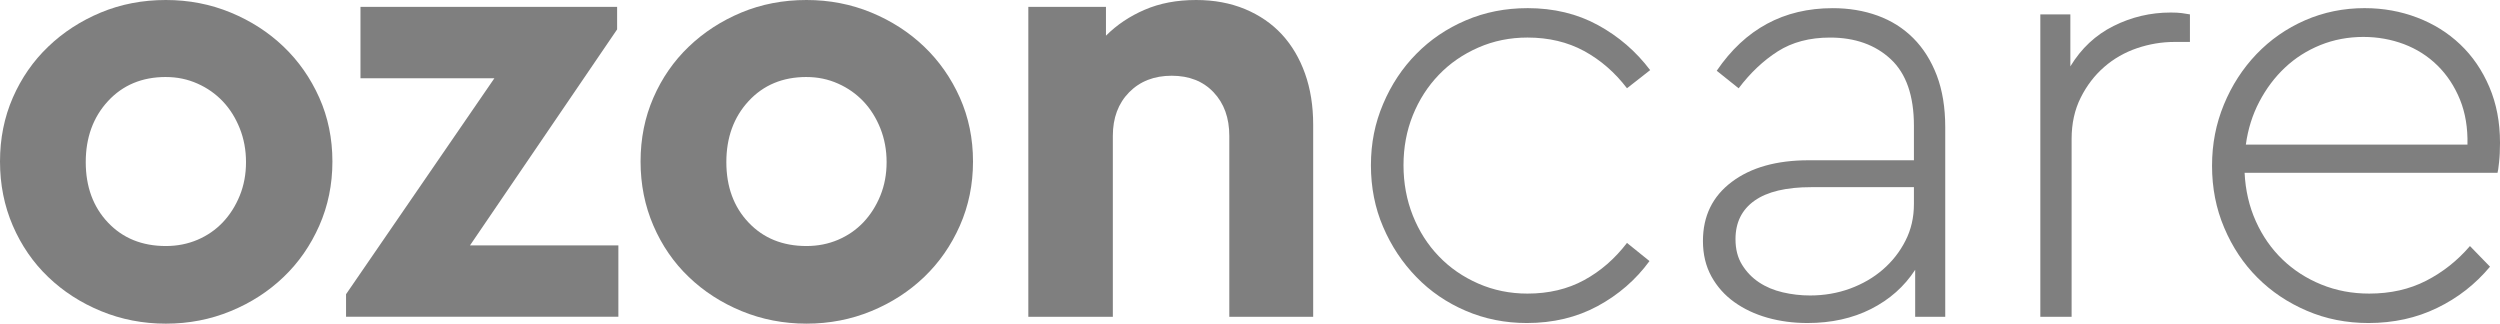
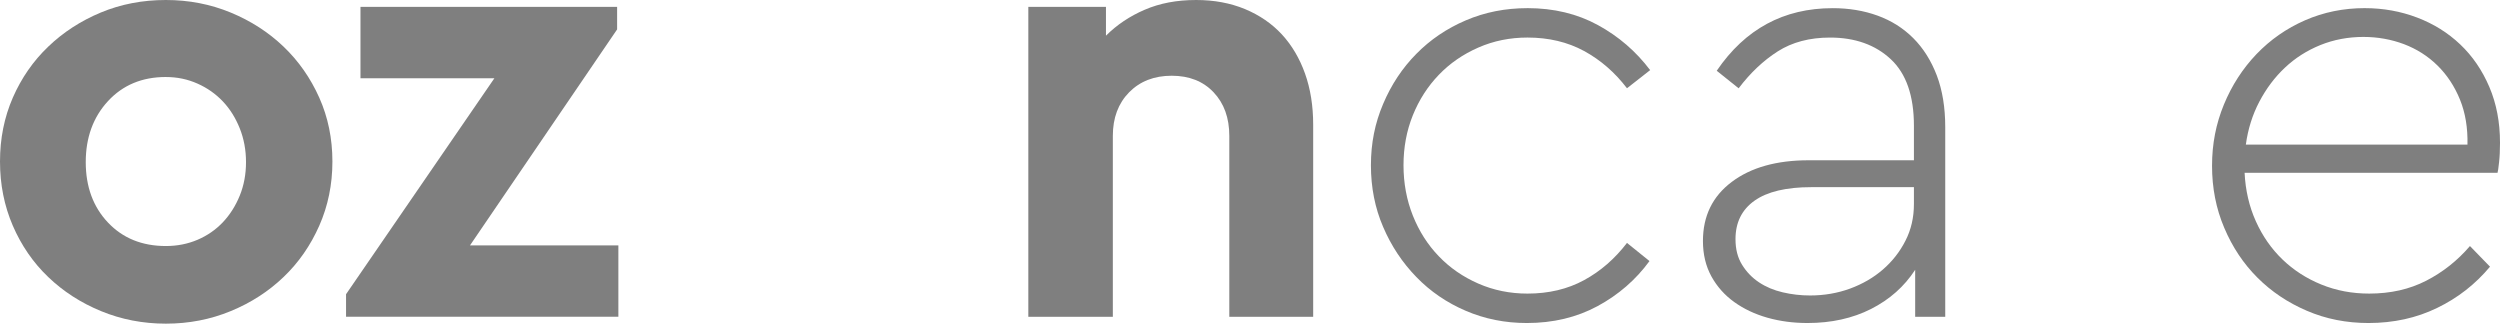
<svg xmlns="http://www.w3.org/2000/svg" id="Layer_1" data-name="Layer 1" viewBox="0 0 3000 388.38">
  <defs>
    <style>      .cls-1 {        fill: #7f7f7f;      }    </style>
  </defs>
  <path class="cls-1" d="M199.06,92.4c-28.53,0-51.71,9.66-69.49,28.95-17.76,19.27-26.67,43.69-26.67,73.2s8.91,53.75,26.67,72.5c17.78,18.8,40.95,28.18,69.49,28.18,13.55,0,26.16-2.48,37.95-7.48,11.78-5.03,21.89-12.05,30.44-21.05,8.5-9.02,15.25-19.65,20.25-31.92,5-12.26,7.51-25.69,7.51-40.22s-2.51-28-7.51-40.55c-5-12.51-11.75-23.29-20.25-32.28-8.55-9.01-18.66-16.19-30.44-21.4-11.79-5.27-24.4-7.91-37.95-7.91M199.06,0C226.61,0,252.54,5.03,276.8,15.04c24.29,10.03,45.46,23.68,63.49,40.95,18.05,17.26,32.32,37.69,42.84,61.2,10.5,23.53,15.76,49.08,15.76,76.63s-5.26,53.21-15.76,76.99c-10.51,23.8-24.78,44.33-42.84,61.59-18.02,17.29-39.19,30.96-63.49,40.95-24.26,10.01-50.2,15.03-77.75,15.03s-53.45-5.03-77.75-15.03c-24.29-9.99-45.46-23.66-63.46-40.95-18.05-17.26-32.16-37.79-42.48-61.59C5.12,247.03,0,221.35,0,193.82s5.12-53.09,15.38-76.63c10.31-23.52,24.43-43.94,42.48-61.2,17.99-17.28,39.04-30.92,63.08-40.95C144.98,5.03,171.03,0,199.06,0" />
  <polygon class="cls-1" points="740.54 35.28 563.99 294.47 742.05 294.47 742.05 380.11 415.25 380.11 415.25 353.06 593.28 93.89 432.57 93.89 432.57 8.27 740.54 8.27 740.54 35.28" />
-   <path class="cls-1" d="M967.78,92.4c-28.53,0-51.7,9.66-69.49,28.95-17.8,19.27-26.67,43.69-26.67,73.2s8.87,53.75,26.67,72.5c17.79,18.8,40.95,28.18,69.49,28.18,13.53,0,26.16-2.48,37.91-7.48,11.78-5.03,21.89-12.05,30.45-21.05,8.5-9.02,15.27-19.65,20.28-31.92,5-12.26,7.51-25.69,7.51-40.22s-2.51-28-7.51-40.55c-5-12.51-11.78-23.29-20.28-32.28-8.56-9.01-18.67-16.19-30.45-21.4-11.75-5.27-24.39-7.91-37.91-7.91M967.78,0c27.52,0,53.48,5.03,77.75,15.03,24.26,10.03,45.42,23.68,63.46,40.95,18.05,17.26,32.33,37.69,42.85,61.2,10.48,23.53,15.77,49.08,15.77,76.63s-5.28,53.21-15.77,76.99c-10.53,23.8-24.8,44.33-42.85,61.59-18.03,17.29-39.19,30.96-63.46,40.95-24.26,10.01-50.23,15.03-77.75,15.03s-53.48-5.03-77.79-15.03c-24.26-9.99-45.42-23.66-63.44-40.95-18.05-17.26-32.18-37.79-42.45-61.59-10.27-23.77-15.42-49.45-15.42-76.99s5.15-53.09,15.42-76.63c10.27-23.52,24.4-43.94,42.45-61.2,18.02-17.28,39.07-30.92,63.1-40.95C913.67,5.03,939.74,0,967.78,0" />
  <path class="cls-1" d="M1435.33,0c21.54,0,41.05,3.64,58.58,10.86,17.51,7.31,32.31,17.44,44.35,30.45,11.98,13.02,21.25,28.68,27.76,46.94,6.51,18.29,9.79,38.71,9.79,61.26v230.62h-100.65v-217.12c0-21.56-6.27-38.95-18.8-52.21-12.51-13.26-29.3-19.92-50.33-19.92s-38.07,6.66-51.12,19.92c-12.99,13.26-19.5,30.66-19.5,52.21v217.12h-101.42V8.23h93.17v34.59c13.02-13.02,28.56-23.44,46.56-31.16,18.02-7.78,38.55-11.66,61.62-11.66" />
  <path class="cls-1" d="M1832.95,9.76c31.51,0,59.72,6.78,84.5,20.3,24.79,13.53,45.69,31.52,62.73,54.08l-27.79,21.77c-14.56-19.02-31.67-33.91-51.44-44.69-19.81-10.76-42.5-16.16-67.99-16.16-21.05,0-40.71,3.99-58.98,12.02-18.32,8.02-34.1,18.87-47.34,32.67-13.29,13.79-23.68,29.92-31.2,48.48-7.48,18.53-11.23,38.57-11.23,60.06s3.75,41.7,11.23,60.49c7.52,18.79,17.92,35.08,31.2,48.81,13.25,13.82,29.03,24.68,47.34,32.7,18.26,7.99,37.93,12.02,58.98,12.02,25.49,0,48.18-5.35,67.99-16.16,19.77-10.74,36.88-25.67,51.44-44.66l27.01,21.78c-16.47,22.52-37.29,40.54-62.3,54.07-25.08,13.53-53.35,20.28-84.91,20.28-26.04,0-50.45-4.86-73.24-14.65-22.82-9.77-42.6-23.27-59.34-40.58-16.82-17.29-30.08-37.26-39.85-60.11-9.79-22.73-14.65-47.38-14.65-73.98s4.86-50.56,14.65-73.58c9.77-23.08,23.03-43.09,39.85-60.11,16.74-17.01,36.51-30.44,59.34-40.18,22.79-9.78,47.46-14.66,74-14.66" />
  <path class="cls-1" d="M2172.02,354.57c17.01,0,33.03-2.75,48.08-8.26,15.03-5.54,28.19-13.17,39.43-22.93,11.27-9.77,20.3-21.25,27.03-34.54,6.8-13.26,10.15-27.92,10.15-43.95v-20.3h-123.2c-30.04,0-52.71,5.41-67.97,16.15-15.31,10.81-22.94,26.2-22.94,46.21,0,12.02,2.6,22.32,7.91,30.8,5.26,8.52,12.01,15.52,20.29,21.04,8.26,5.51,17.73,9.51,28.53,12.02,10.76,2.52,21.66,3.76,32.68,3.76M2199.06,9.79c19.53,0,37.59,2.97,54.08,8.97,16.53,6.03,30.81,15.03,42.82,27.05,12.05,12.07,21.4,26.96,28.2,44.72,6.72,17.78,10.13,38.45,10.13,62v227.59h-36.09v-56.36c-13.02,20.04-30.65,35.67-52.9,46.97-22.32,11.29-47.74,16.88-76.31,16.88-17.01,0-33.03-2.11-48.06-6.36-15.03-4.26-28.28-10.52-39.79-18.77-11.53-8.28-20.67-18.51-27.44-30.78-6.75-12.29-10.17-26.45-10.17-42.46,0-30.08,11.54-53.69,34.6-70.98,23.01-17.32,53.81-25.96,92.38-25.96h126.2v-41.31c0-36.07-9.27-62.71-27.8-79.99-18.55-17.26-42.79-25.93-72.86-25.93-24.53,0-45.42,5.54-62.71,16.54-17.32,11.05-32.94,25.81-46.97,44.34l-26.29-21.05c34.07-50.11,80.43-75.1,138.99-75.1" />
-   <path class="cls-1" d="M2604.67,15.03c5.5,0,9.99.24,13.53.71,3.48.54,6.75,1.04,9.72,1.53v33.07h-18.76c-15.01,0-29.92,2.51-44.7,7.48-14.75,5.03-27.92,12.55-39.42,22.55-11.54,10.04-20.95,22.32-28.2,36.83-7.29,14.53-10.91,31.04-10.91,49.57v213.36h-37.54V17.27h36.04v62.37c13.06-21.55,30.32-37.7,51.83-48.45,21.54-10.76,44.33-16.15,68.41-16.15" />
  <path class="cls-1" d="M2836.24,44.31c-18.54,0-35.8,3.29-51.84,9.77-16.05,6.54-30.19,15.51-42.43,27.05-12.29,11.54-22.53,25.19-30.82,40.97-8.26,15.77-13.63,32.94-16.13,51.45h265.93c.47-20.05-2.51-38.09-9-54.09-6.54-16.01-15.57-29.68-27.08-40.95-11.52-11.29-24.93-19.77-40.17-25.55-15.26-5.71-31.44-8.64-48.46-8.64M2837.73,9.77c22.05,0,42.94,3.76,62.74,11.27,19.78,7.52,37.06,18.26,51.83,32.3,14.78,14.03,26.4,31.04,34.94,51.08,8.54,20.04,12.77,42.35,12.77,66.86,0,9.02-.37,16.9-1.15,23.66-.71,6.77-1.36,10.9-1.83,12.41h-303.51c1.01,21.01,5.5,40.42,13.51,58.22,8,17.78,18.65,33.03,31.95,45.82,13.22,12.75,28.79,22.79,46.54,30.03,17.8,7.28,36.94,10.9,57.48,10.9,25.55,0,48.33-5.12,68.34-15.39,20.04-10.26,37.6-24.17,52.6-41.66l24.07,24.76c-17.56,21.03-38.7,37.57-63.54,49.54-24.76,12.02-52.17,18.06-82.24,18.06-26.52,0-51.18-4.86-73.98-14.69-22.77-9.74-42.57-23-59.34-39.78-16.8-16.77-30.04-36.66-39.79-59.73-9.81-23.02-14.67-47.82-14.67-74.37s4.76-50.57,14.26-73.64c9.5-23.02,22.56-43.18,39.07-60.46,16.54-17.26,35.92-30.79,58.22-40.58,22.29-9.74,46.21-14.62,71.74-14.62" />
</svg>